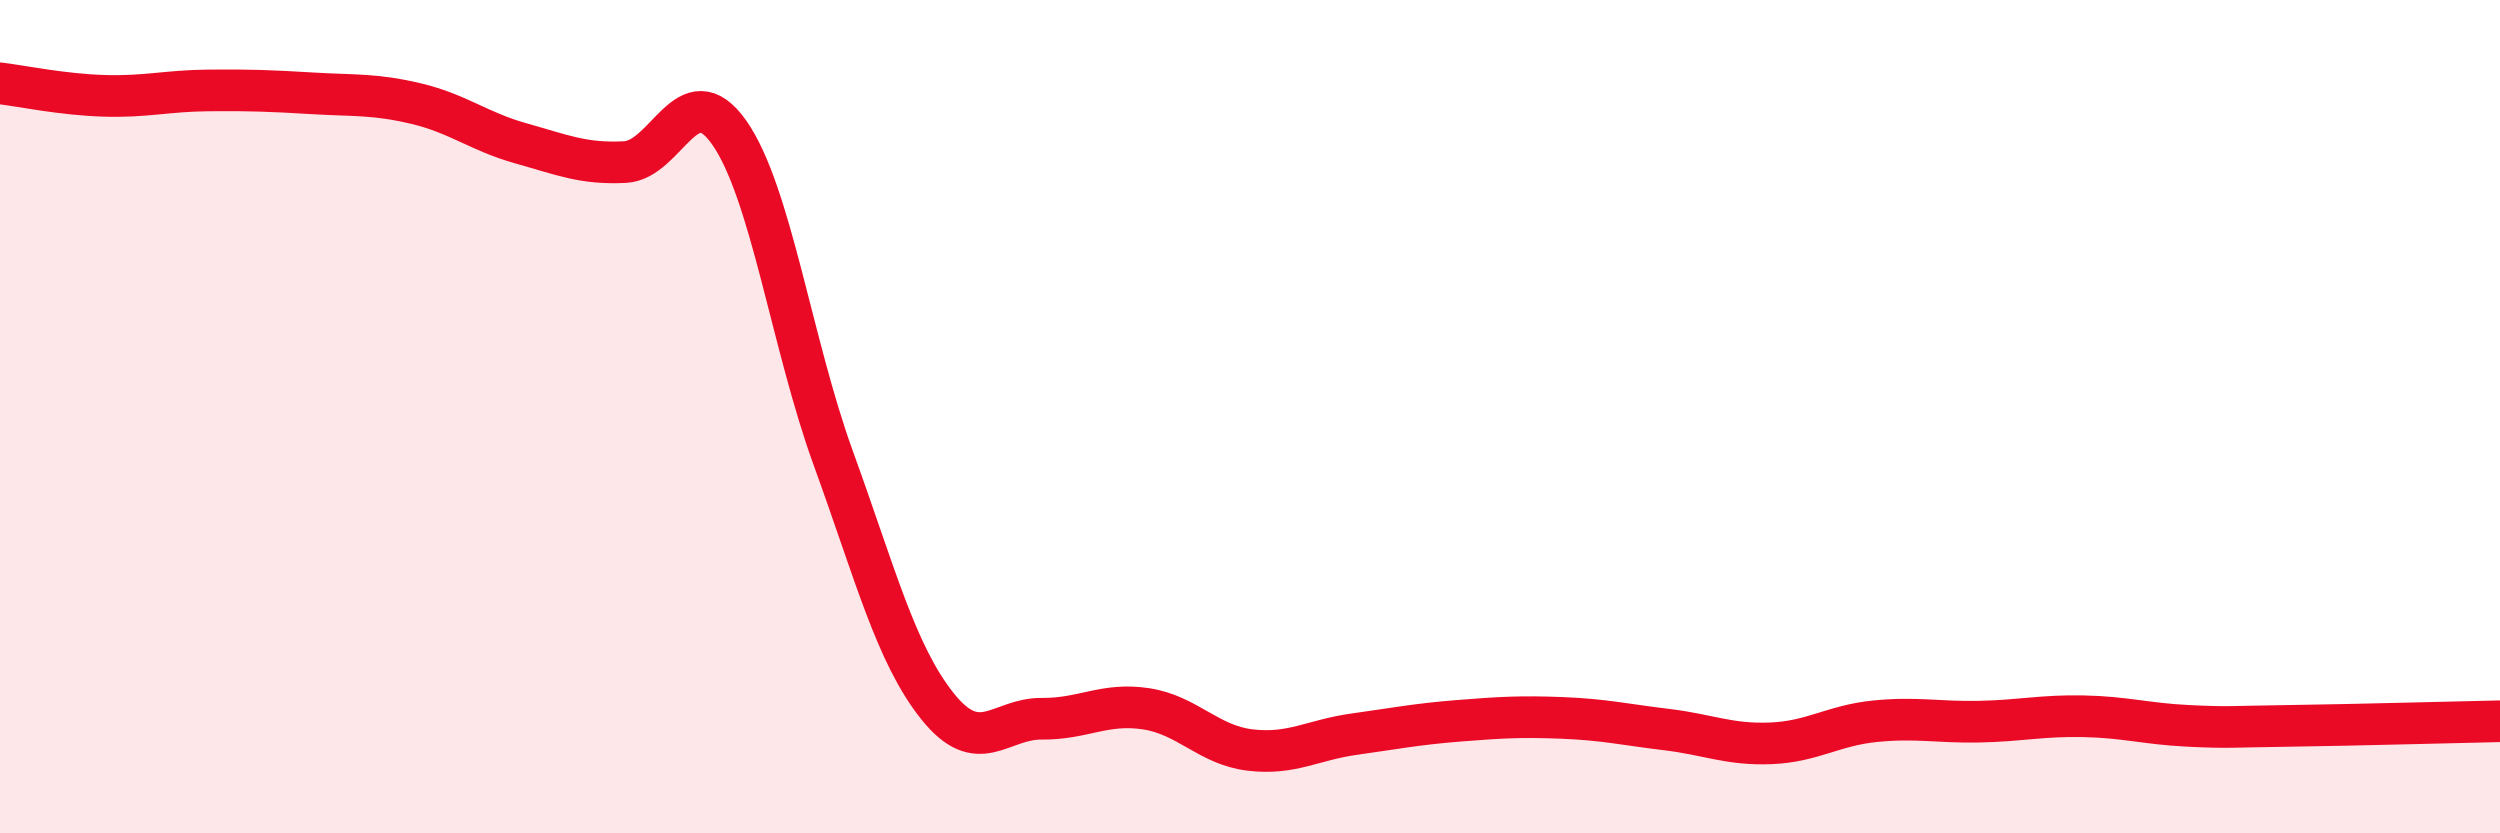
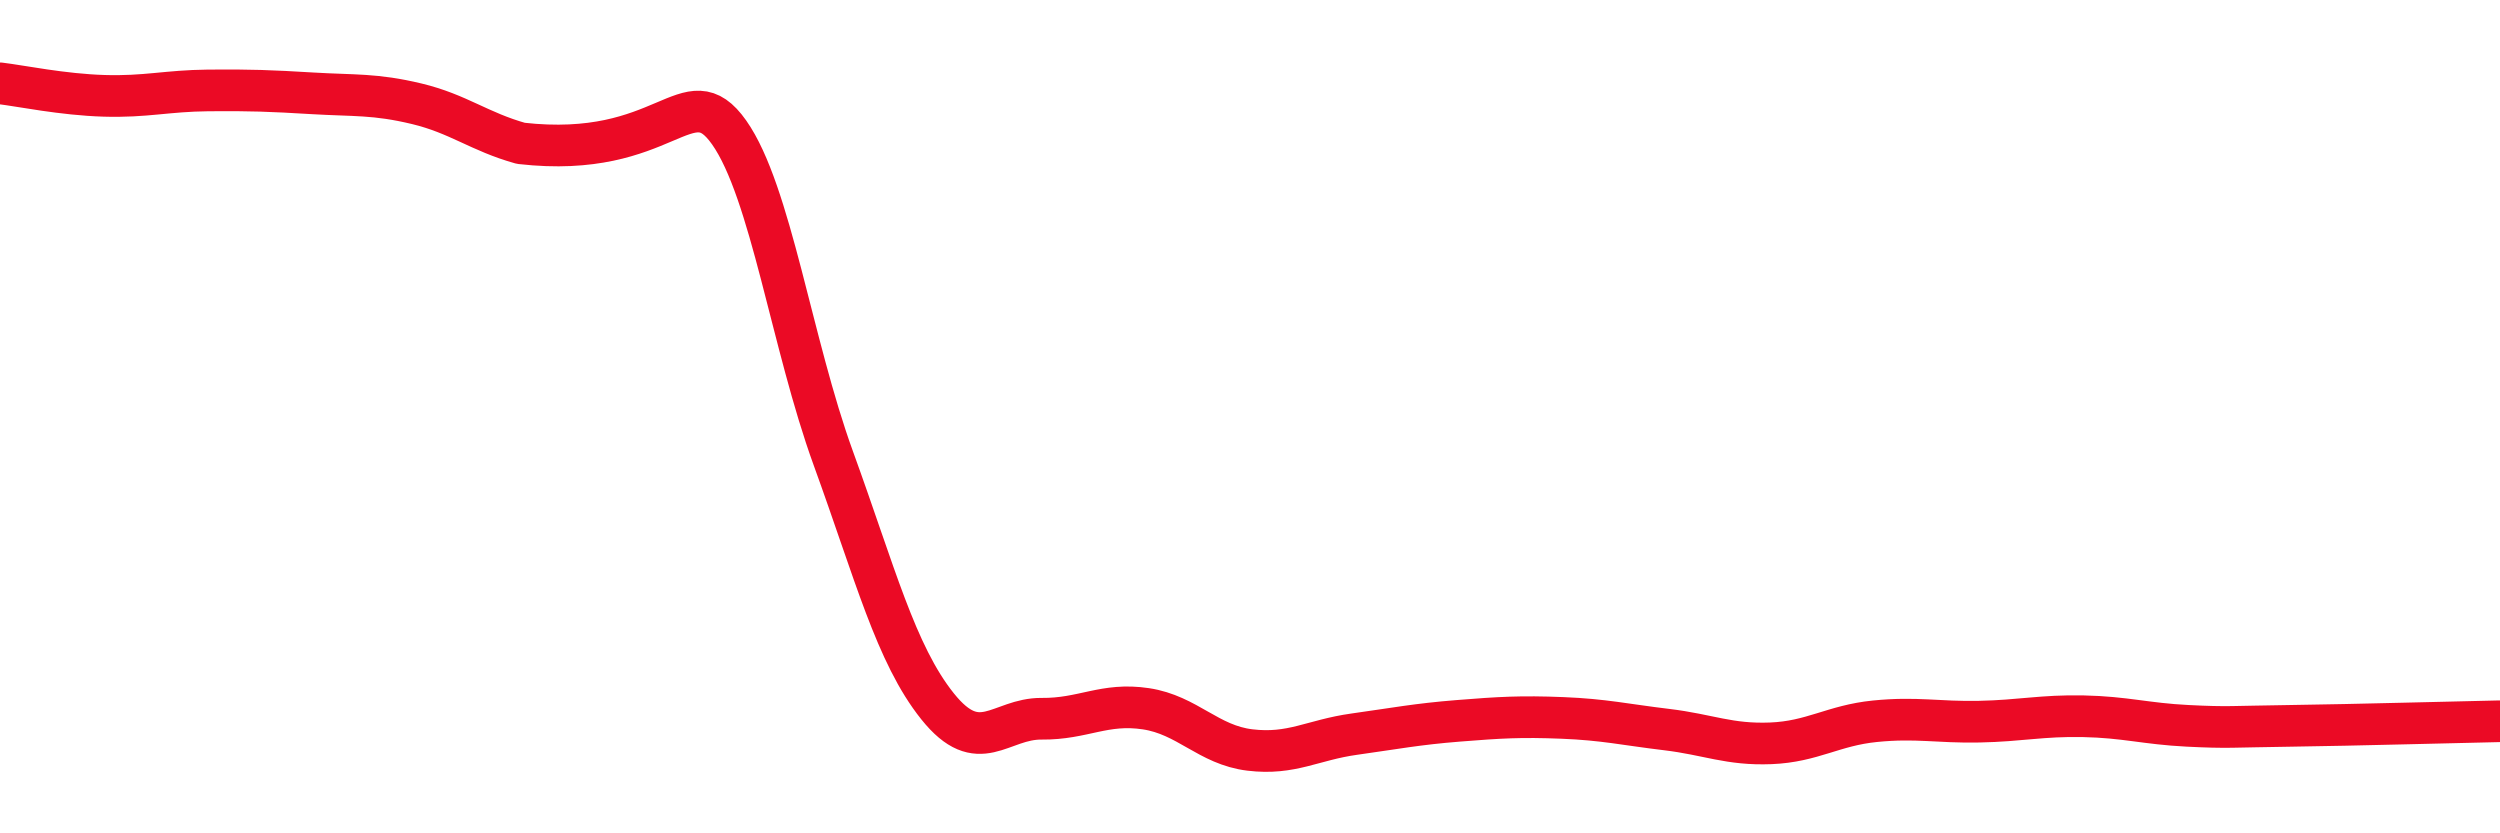
<svg xmlns="http://www.w3.org/2000/svg" width="60" height="20" viewBox="0 0 60 20">
-   <path d="M 0,2 C 0.5,2.06 1.5,2.27 2.5,2.3 C 3.5,2.33 4,2.18 5,2.17 C 6,2.16 6.5,2.18 7.5,2.24 C 8.5,2.3 9,2.25 10,2.49 C 11,2.73 11.5,3.16 12.5,3.44 C 13.5,3.72 14,3.94 15,3.89 C 16,3.84 16.5,1.76 17.5,3.18 C 18.5,4.6 19,8.25 20,11 C 21,13.75 21.5,15.7 22.5,16.95 C 23.5,18.2 24,17.24 25,17.25 C 26,17.26 26.5,16.86 27.5,17.01 C 28.5,17.16 29,17.88 30,18 C 31,18.12 31.5,17.76 32.5,17.62 C 33.5,17.48 34,17.38 35,17.3 C 36,17.22 36.5,17.19 37.5,17.23 C 38.5,17.27 39,17.39 40,17.51 C 41,17.63 41.5,17.88 42.5,17.84 C 43.5,17.8 44,17.41 45,17.31 C 46,17.21 46.5,17.34 47.5,17.32 C 48.5,17.3 49,17.17 50,17.19 C 51,17.21 51.5,17.37 52.5,17.42 C 53.5,17.47 53.5,17.44 55,17.42 C 56.5,17.4 59,17.33 60,17.31L60 20L0 20Z" fill="#EB0A25" opacity="0.1" stroke-linecap="round" stroke-linejoin="round" />
-   <path d="M 0,2 C 0.5,2.06 1.5,2.27 2.5,2.3 C 3.5,2.33 4,2.18 5,2.17 C 6,2.16 6.5,2.18 7.5,2.24 C 8.5,2.3 9,2.25 10,2.49 C 11,2.73 11.5,3.16 12.5,3.44 C 13.5,3.72 14,3.94 15,3.89 C 16,3.84 16.5,1.76 17.5,3.18 C 18.5,4.6 19,8.25 20,11 C 21,13.75 21.5,15.7 22.5,16.95 C 23.5,18.2 24,17.24 25,17.25 C 26,17.26 26.5,16.86 27.5,17.01 C 28.5,17.16 29,17.88 30,18 C 31,18.12 31.5,17.76 32.5,17.62 C 33.5,17.48 34,17.38 35,17.3 C 36,17.22 36.5,17.19 37.5,17.23 C 38.5,17.27 39,17.39 40,17.51 C 41,17.63 41.5,17.88 42.5,17.84 C 43.5,17.8 44,17.41 45,17.31 C 46,17.21 46.5,17.34 47.5,17.32 C 48.5,17.3 49,17.17 50,17.19 C 51,17.21 51.5,17.37 52.5,17.42 C 53.5,17.47 53.5,17.44 55,17.42 C 56.5,17.4 59,17.33 60,17.31" stroke="#EB0A25" stroke-width="1" fill="none" stroke-linecap="round" stroke-linejoin="round" />
+   <path d="M 0,2 C 0.5,2.06 1.5,2.27 2.5,2.3 C 3.5,2.33 4,2.18 5,2.17 C 6,2.16 6.5,2.18 7.5,2.24 C 8.5,2.3 9,2.25 10,2.49 C 11,2.73 11.5,3.16 12.5,3.44 C 16,3.84 16.5,1.76 17.5,3.18 C 18.5,4.6 19,8.25 20,11 C 21,13.75 21.5,15.7 22.5,16.95 C 23.5,18.2 24,17.24 25,17.25 C 26,17.26 26.5,16.86 27.5,17.01 C 28.5,17.16 29,17.88 30,18 C 31,18.12 31.5,17.76 32.5,17.62 C 33.5,17.48 34,17.38 35,17.3 C 36,17.22 36.5,17.19 37.5,17.23 C 38.5,17.27 39,17.39 40,17.51 C 41,17.63 41.5,17.88 42.5,17.84 C 43.5,17.8 44,17.41 45,17.31 C 46,17.21 46.5,17.34 47.5,17.32 C 48.5,17.3 49,17.17 50,17.19 C 51,17.21 51.5,17.37 52.5,17.42 C 53.5,17.47 53.5,17.44 55,17.42 C 56.5,17.4 59,17.33 60,17.31" stroke="#EB0A25" stroke-width="1" fill="none" stroke-linecap="round" stroke-linejoin="round" />
</svg>